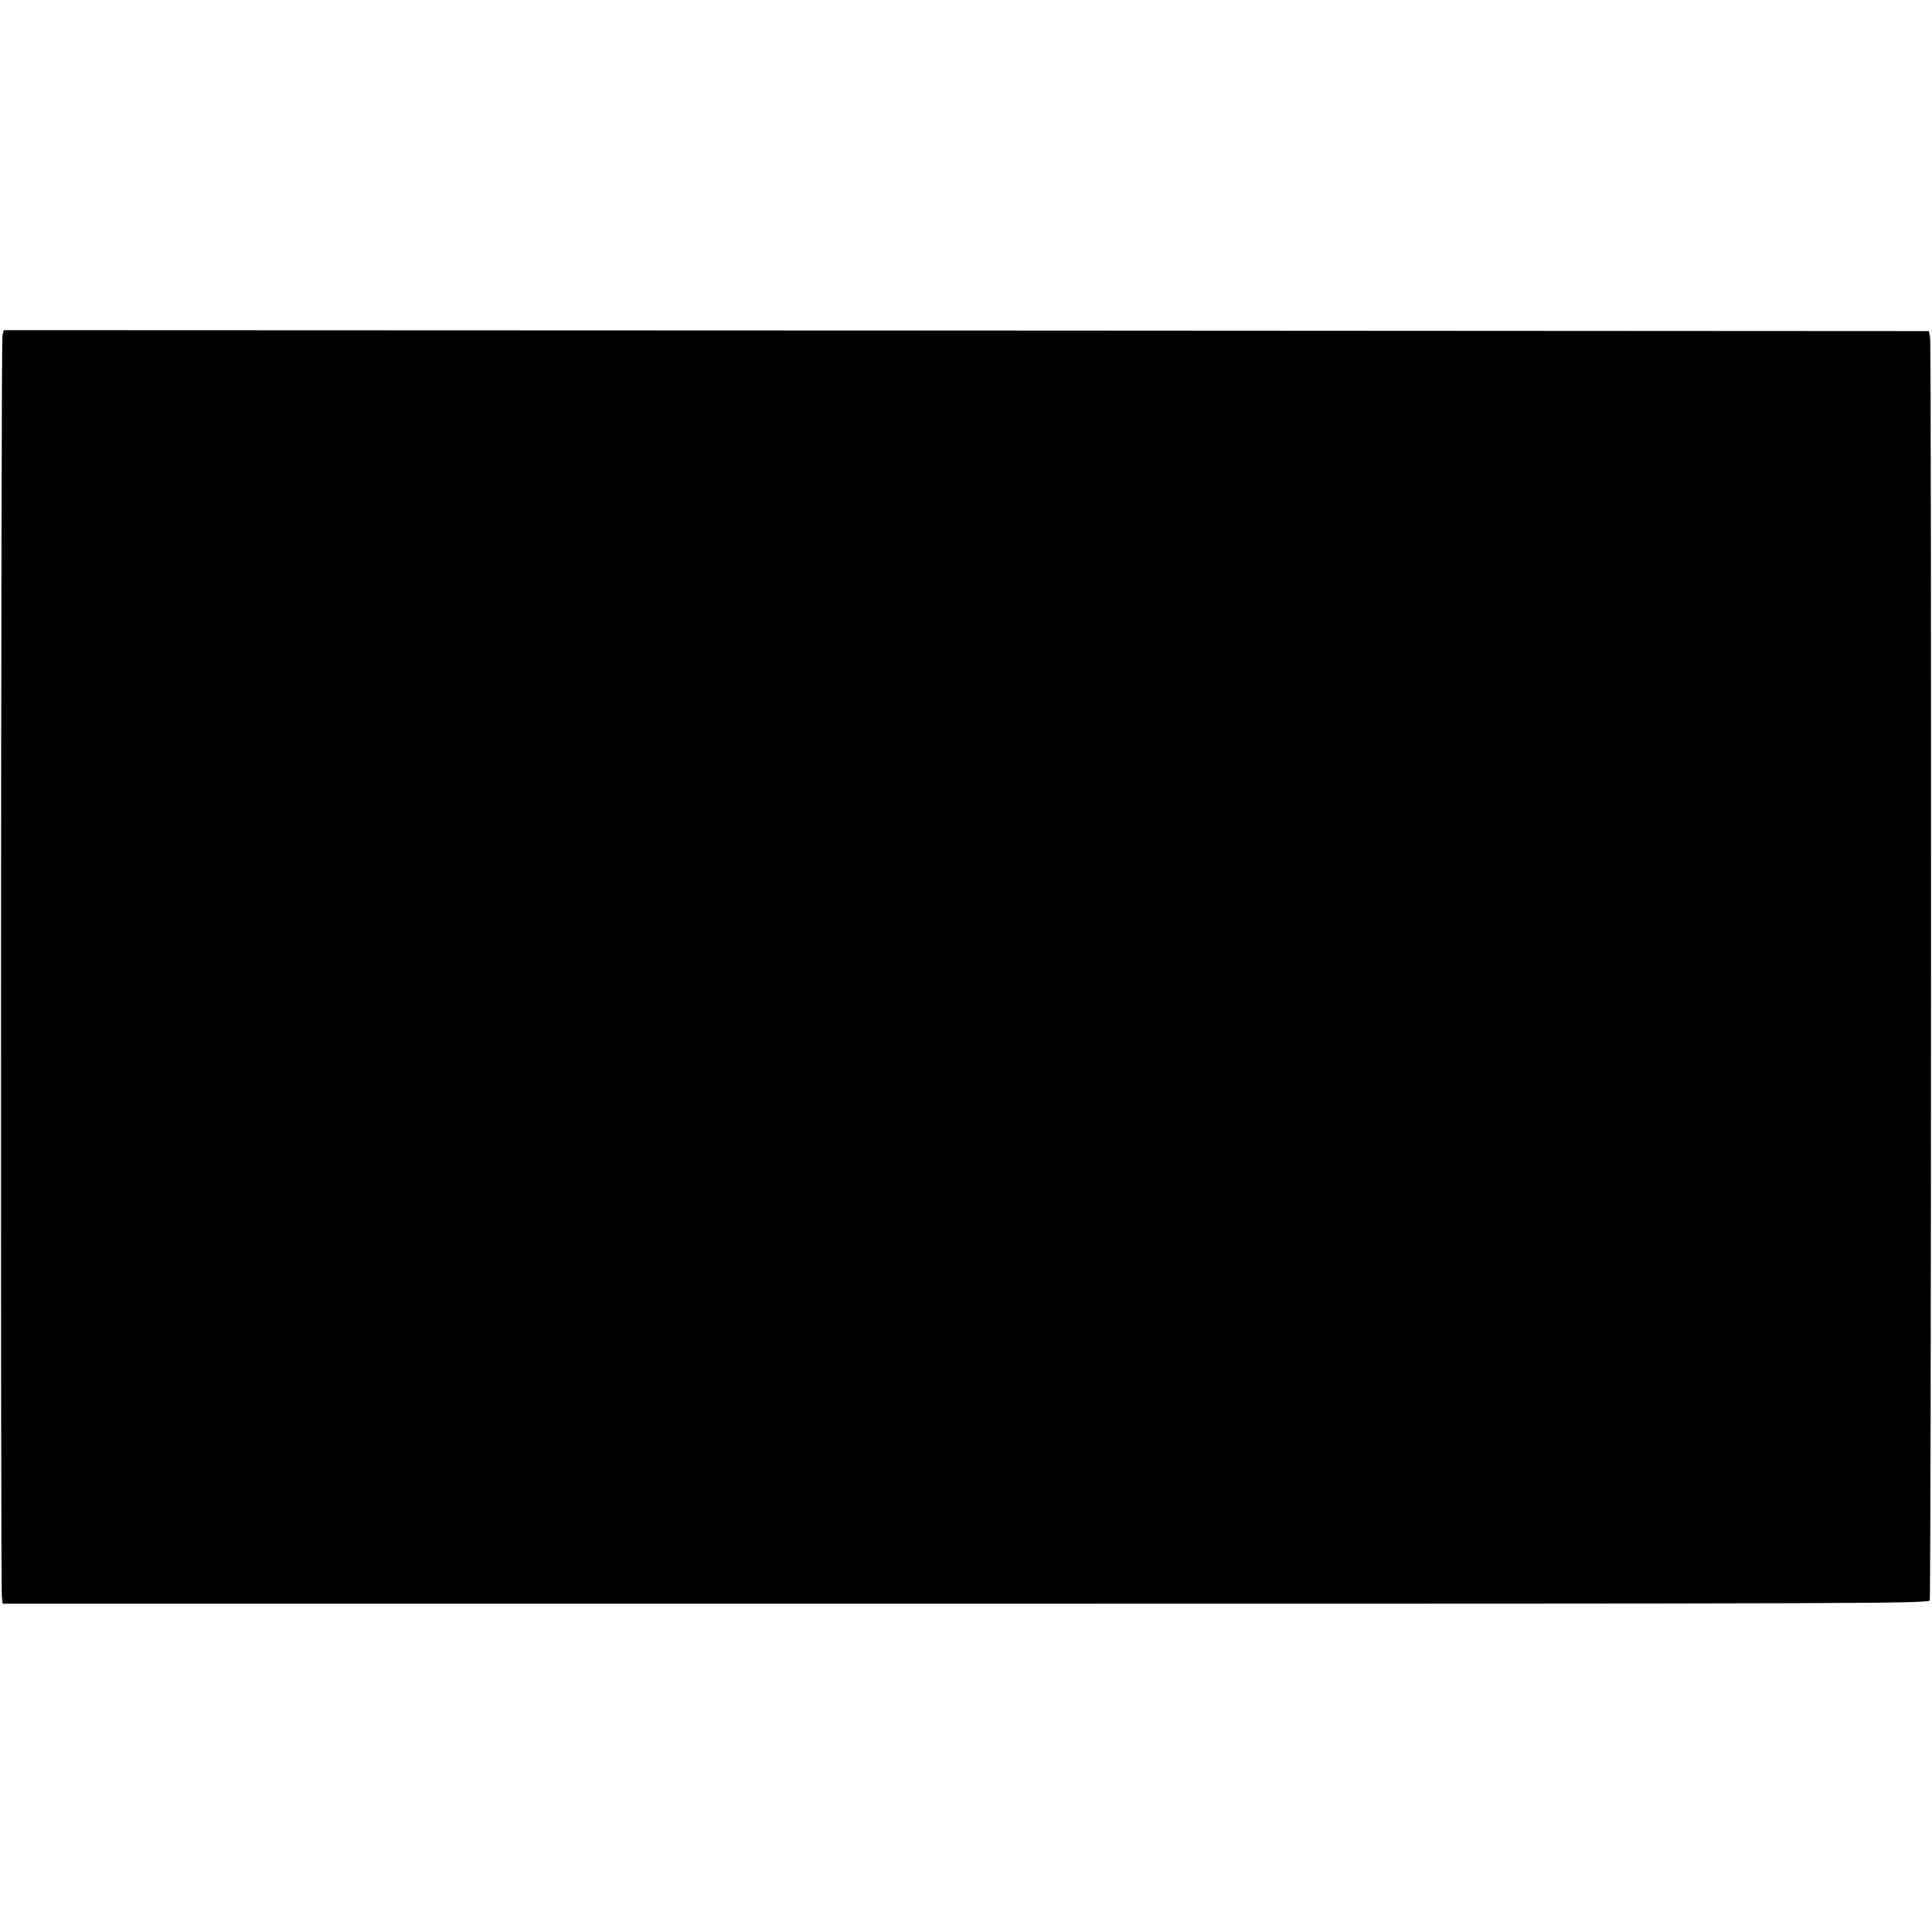
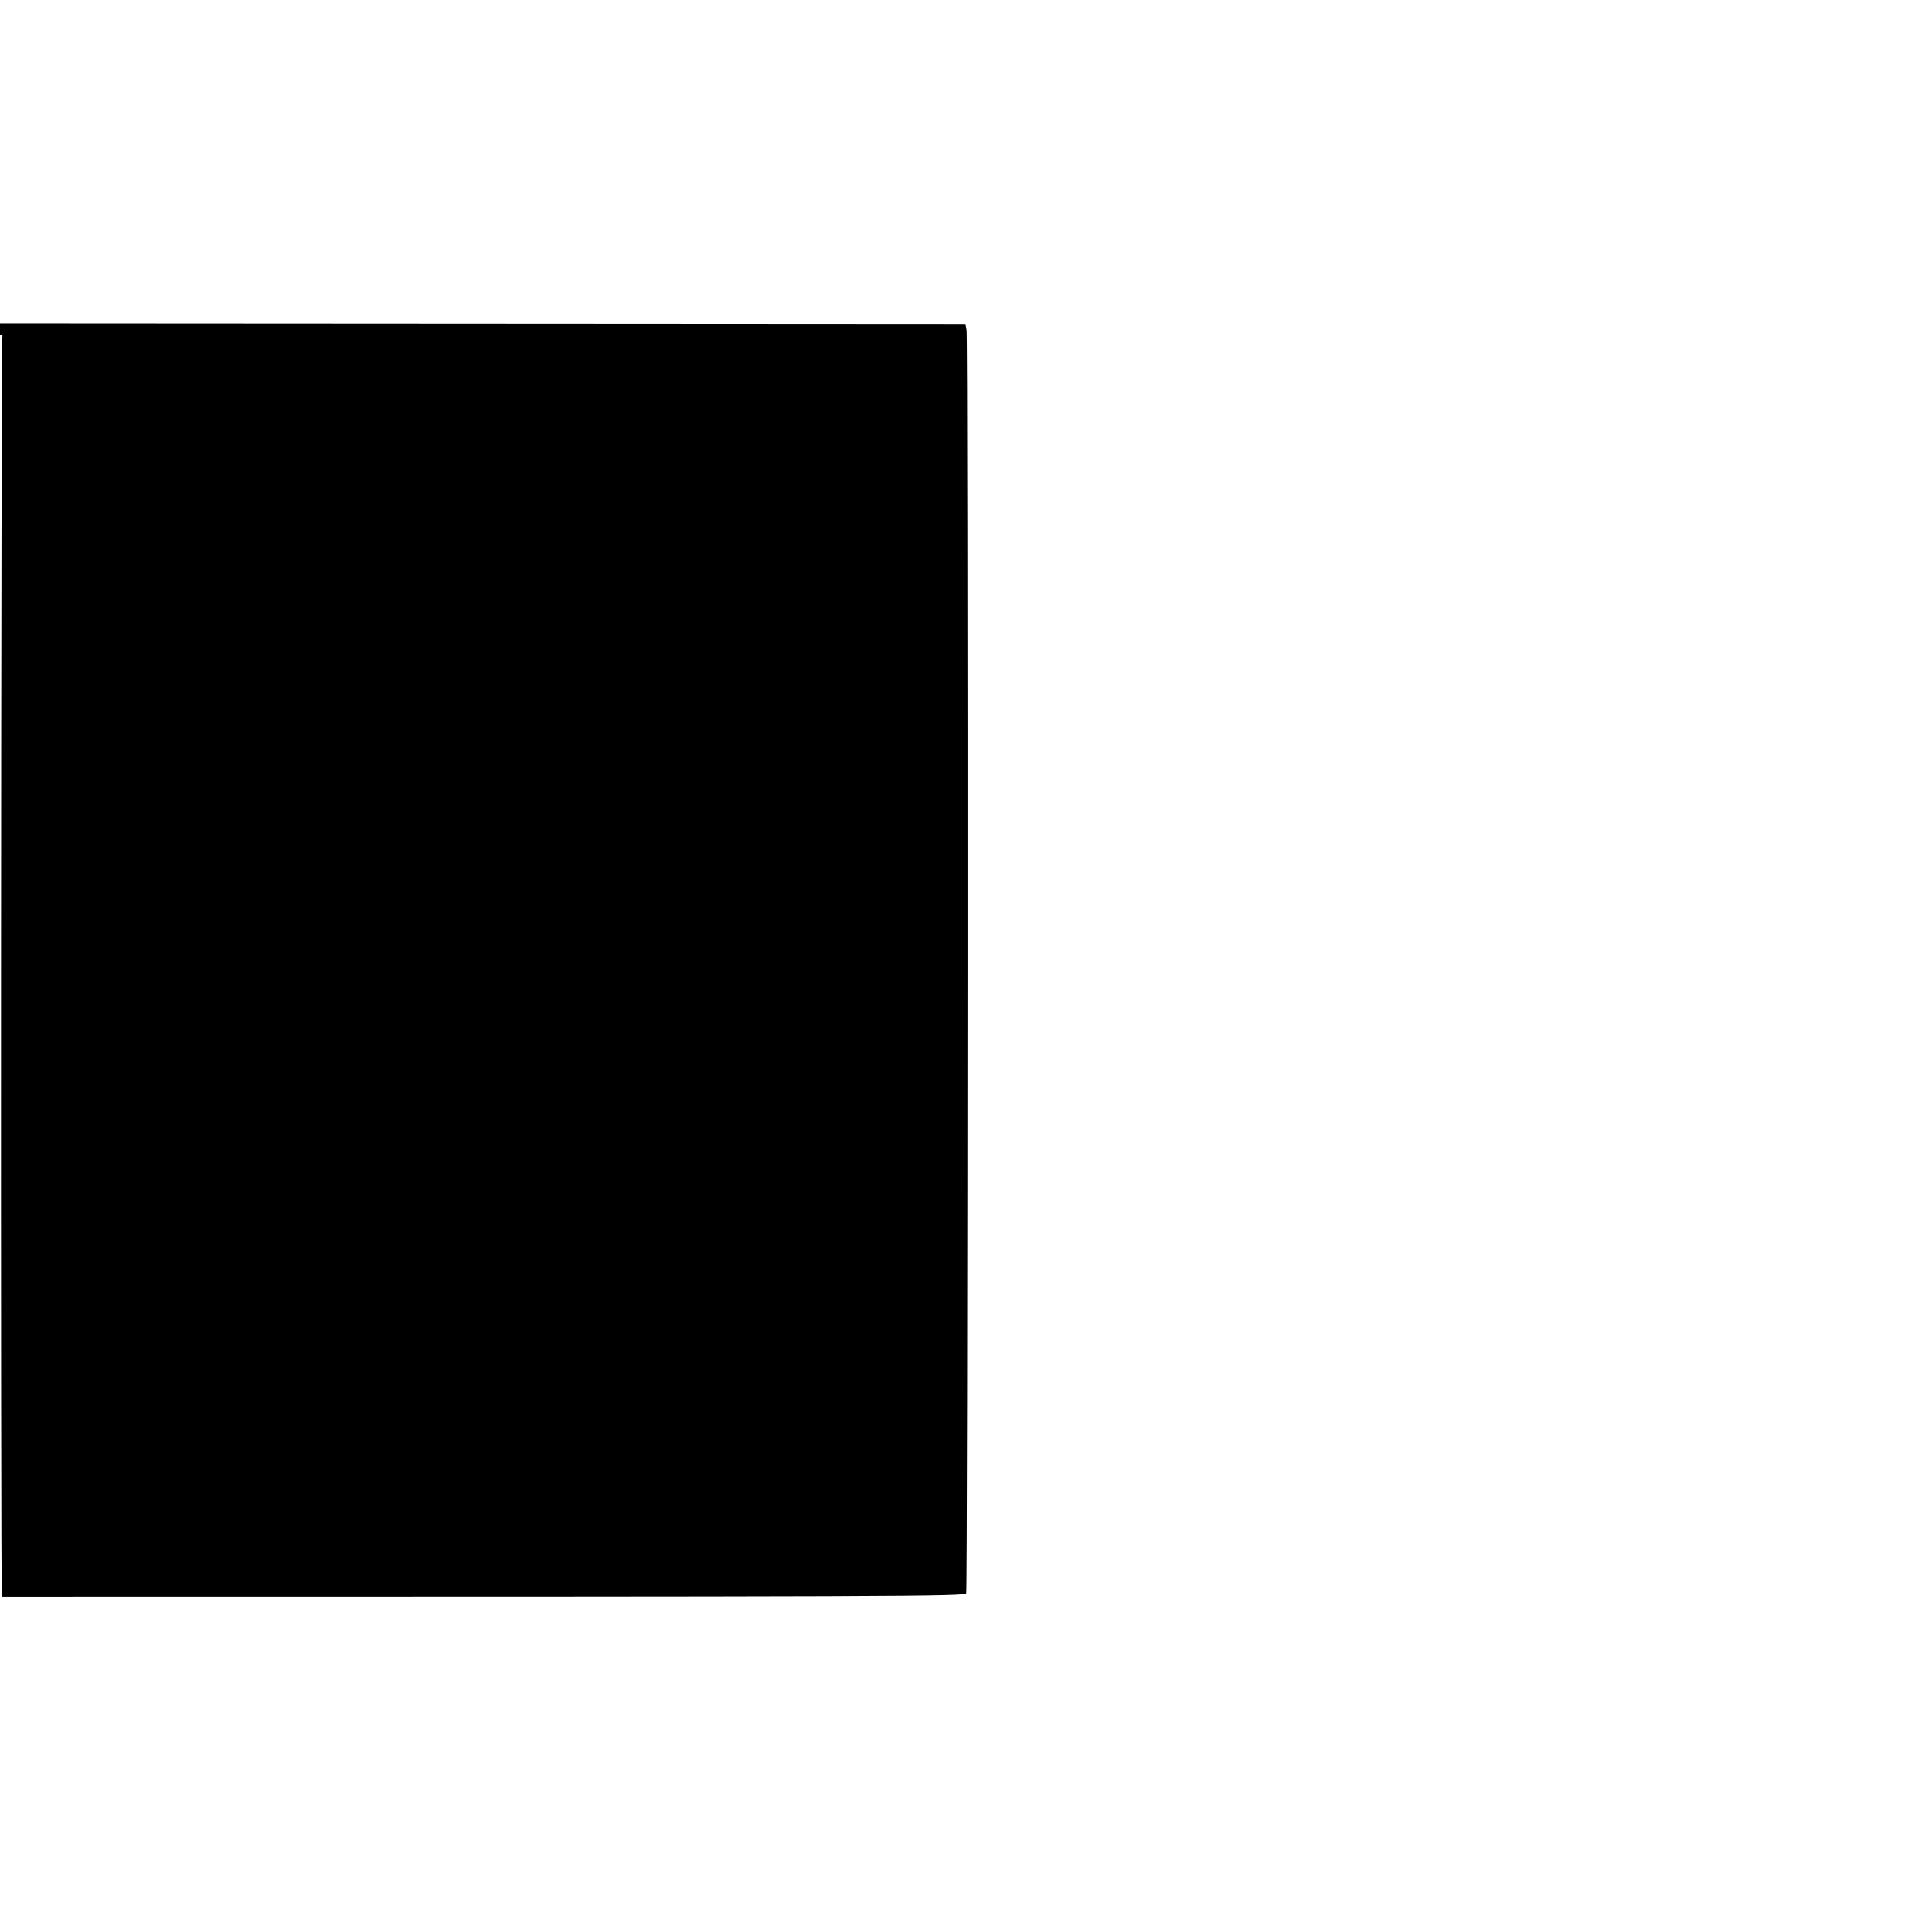
<svg xmlns="http://www.w3.org/2000/svg" version="1.0" width="1024pt" height="1024pt" viewBox="0 0 1024 1024" preserveAspectRatio="xMidYMid meet">
  <g transform="translate(0,1024) scale(0.1,-0.1)" fill="#000000" stroke="none">
-     <path d="M13 8463 c-8 -29 -11 -6620 -3 -6685 l4 -38 5103 0 c4851 0 5104 1 5111 18 8 19 10 6638 2 6692 l-6 35 -5102 3 -5102 2 -7 -27z" />
+     <path d="M13 8463 c-8 -29 -11 -6620 -3 -6685 c4851 0 5104 1 5111 18 8 19 10 6638 2 6692 l-6 35 -5102 3 -5102 2 -7 -27z" />
  </g>
</svg>